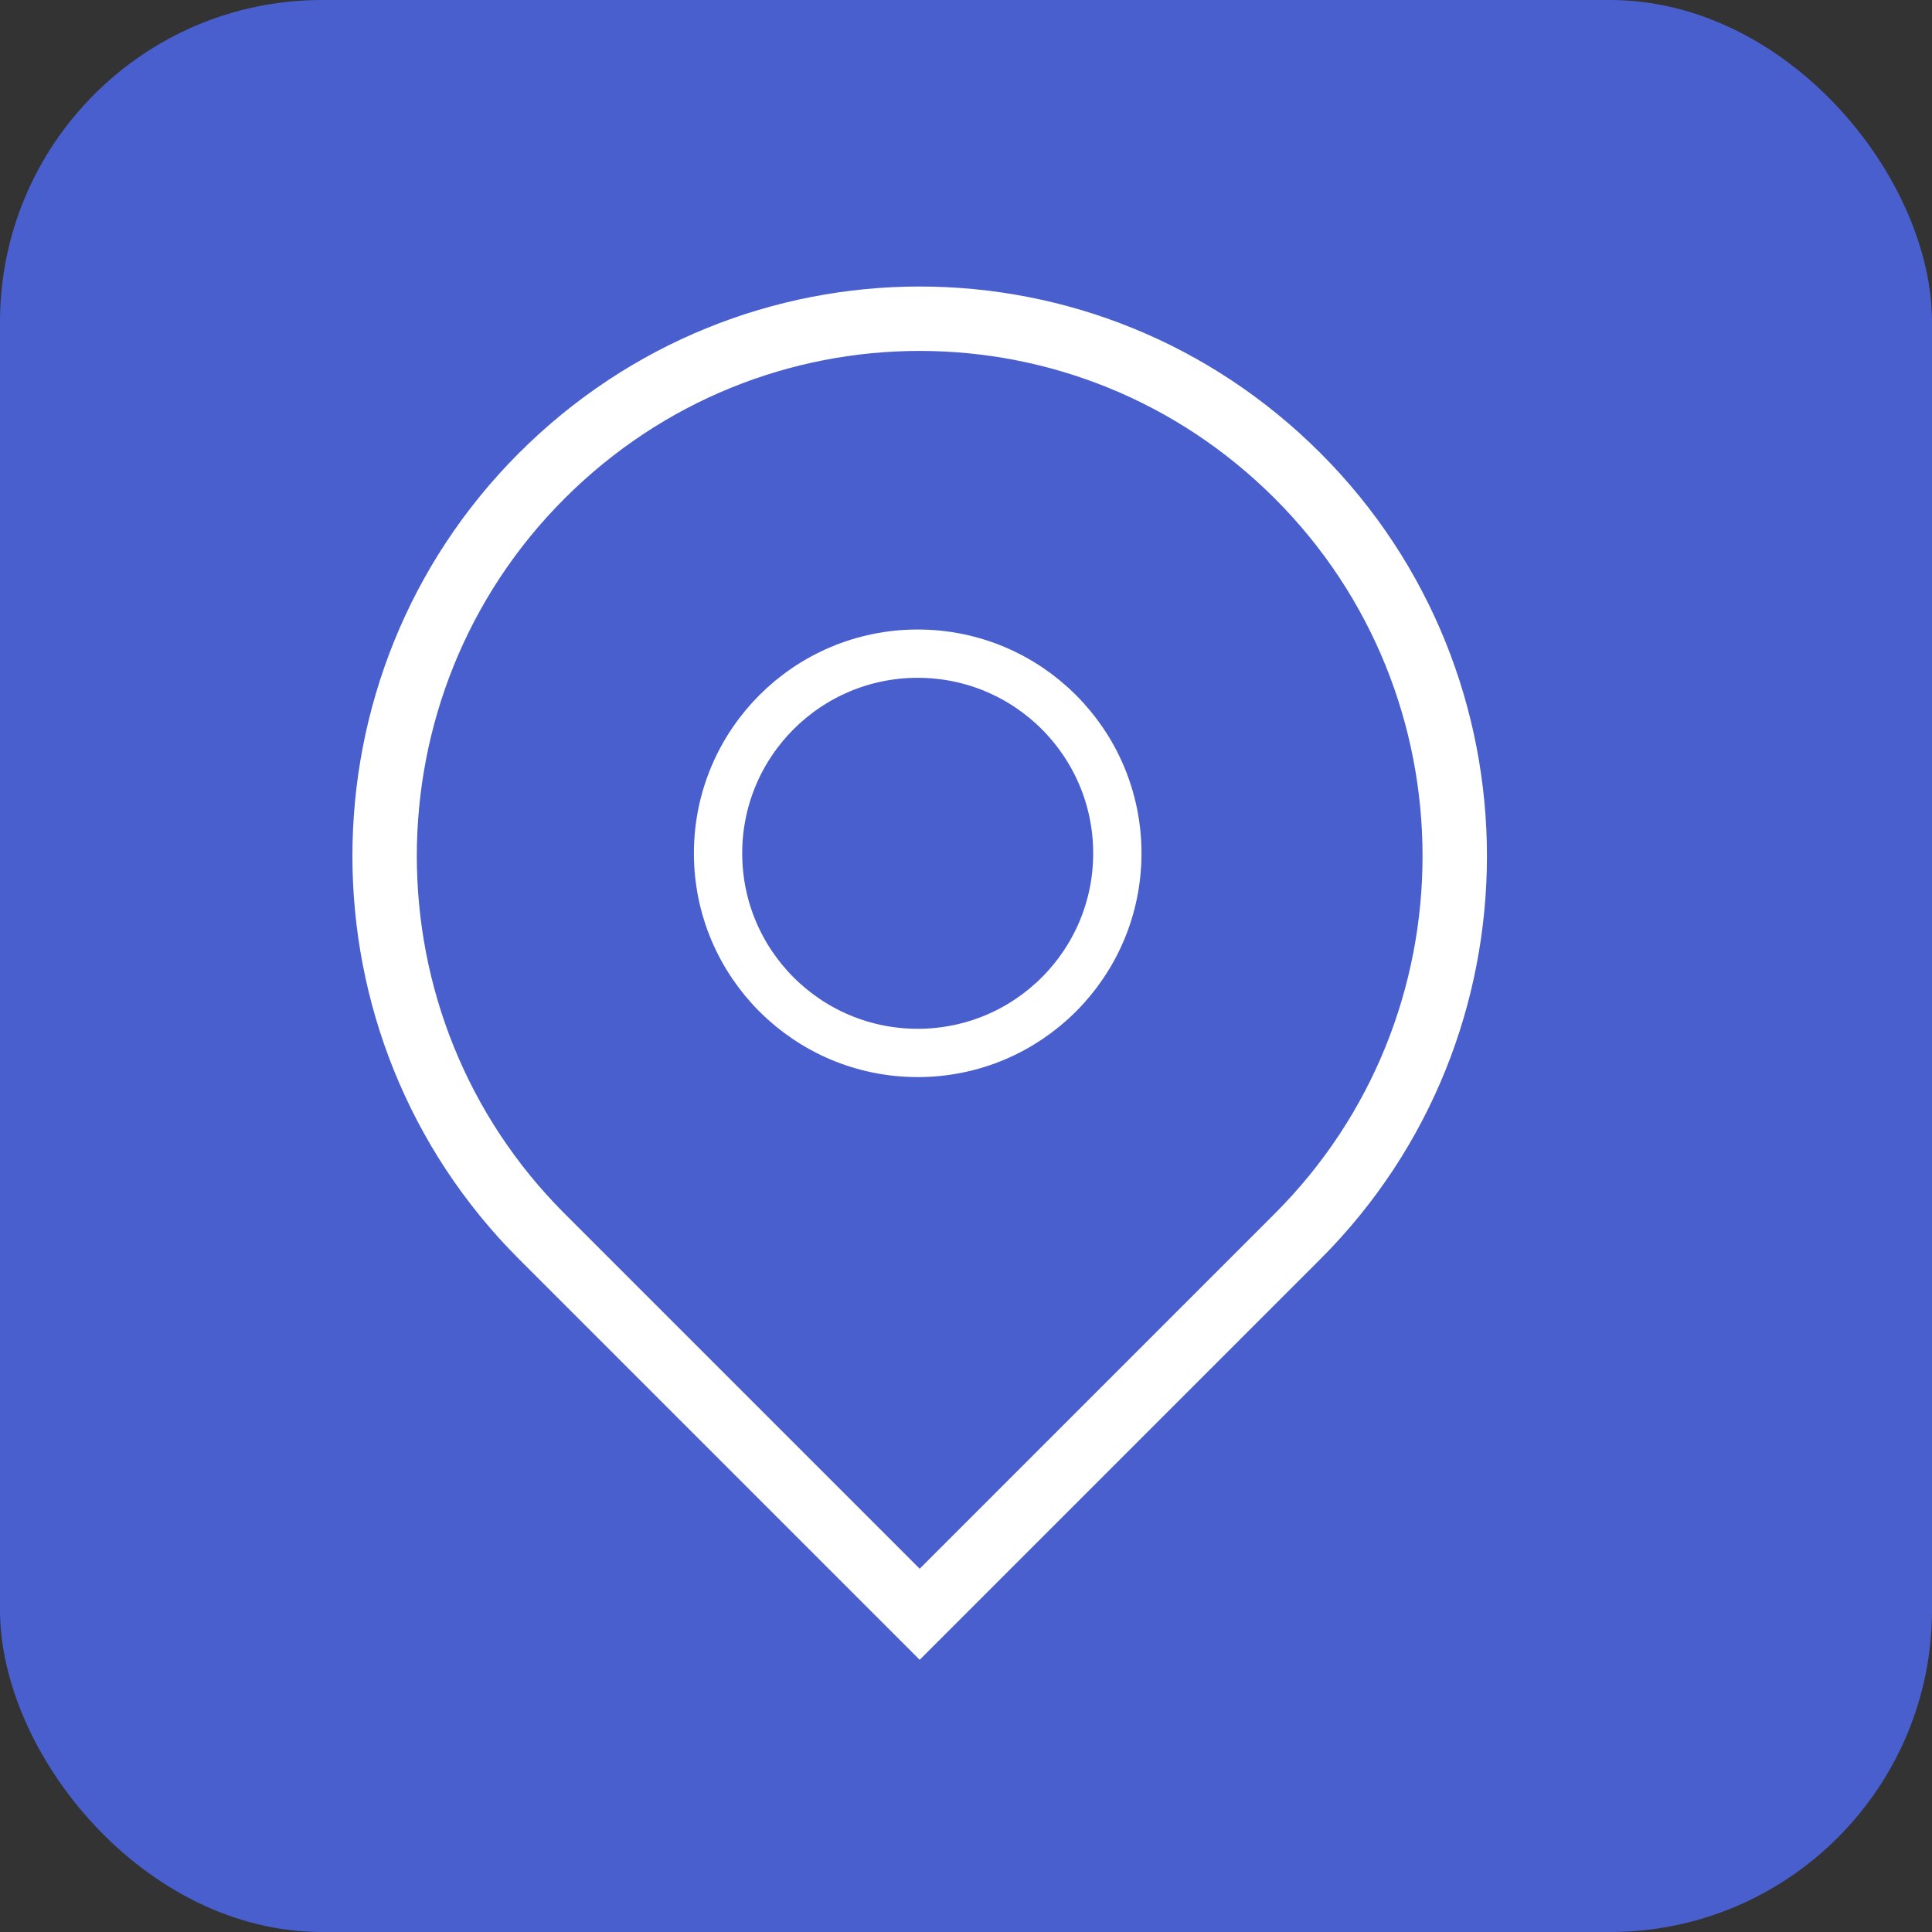
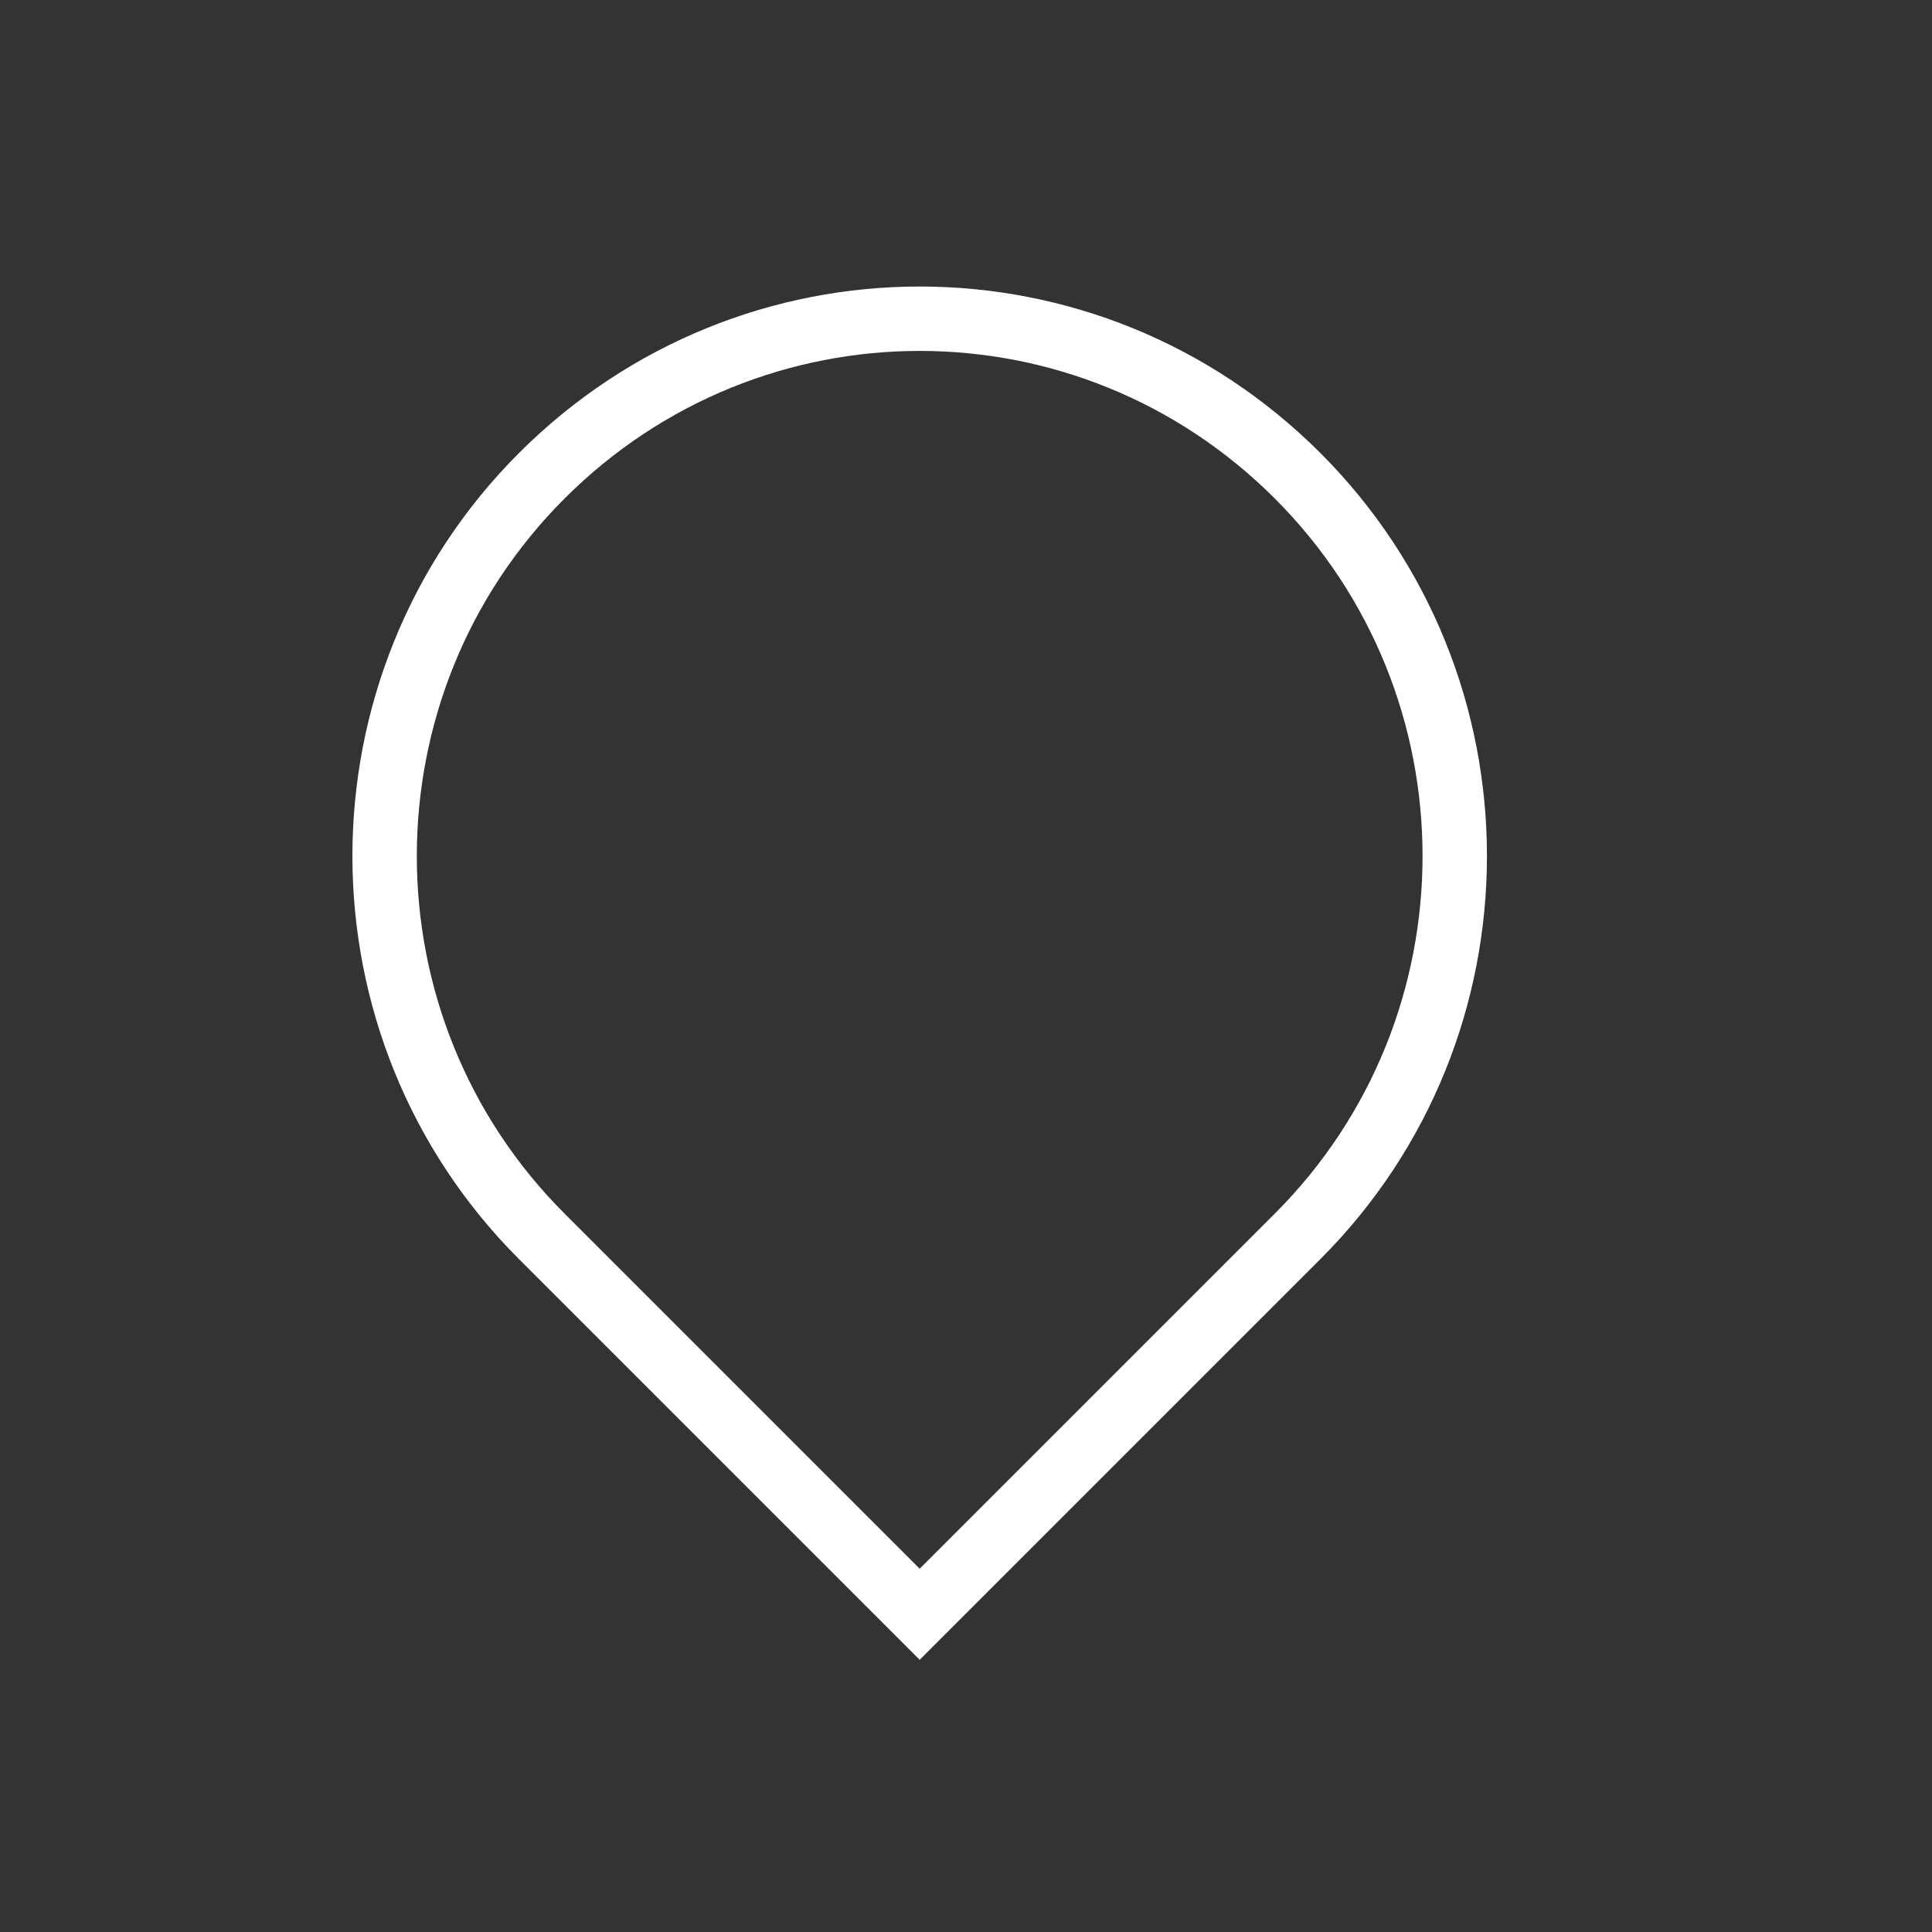
<svg xmlns="http://www.w3.org/2000/svg" id="Layer_1" version="1.1" viewBox="0 0 60 60">
  <rect x="0" y="0" width="60" height="60" fill="#333333" stroke="none" />
  <defs>
    <style>
      .st0 {
        fill: #495fce;
      }

      .st1 {
        stroke-width: 1.5px;
      }

      .st1, .st2 {
        fill: none;
        stroke: #fff;
        stroke-miterlimit: 10;
      }

      .st2 {
        stroke-width: 2px;
      }
    </style>
  </defs>
-   <rect class="st0" width="60" height="60" rx="10" ry="10" />
  <path class="st2" d="M28.6,9.9h0c9.2,0,16.6,7.4,16.6,16.6h0c0,9.2-7.5,16.7-16.7,16.7H11.9v-16.6c0-9.2,7.5-16.7,16.7-16.7Z" transform="translate(-10.4 28) rotate(-45)" />
-   <circle class="st1" cx="28.5" cy="26.5" r="6.2" />
</svg>